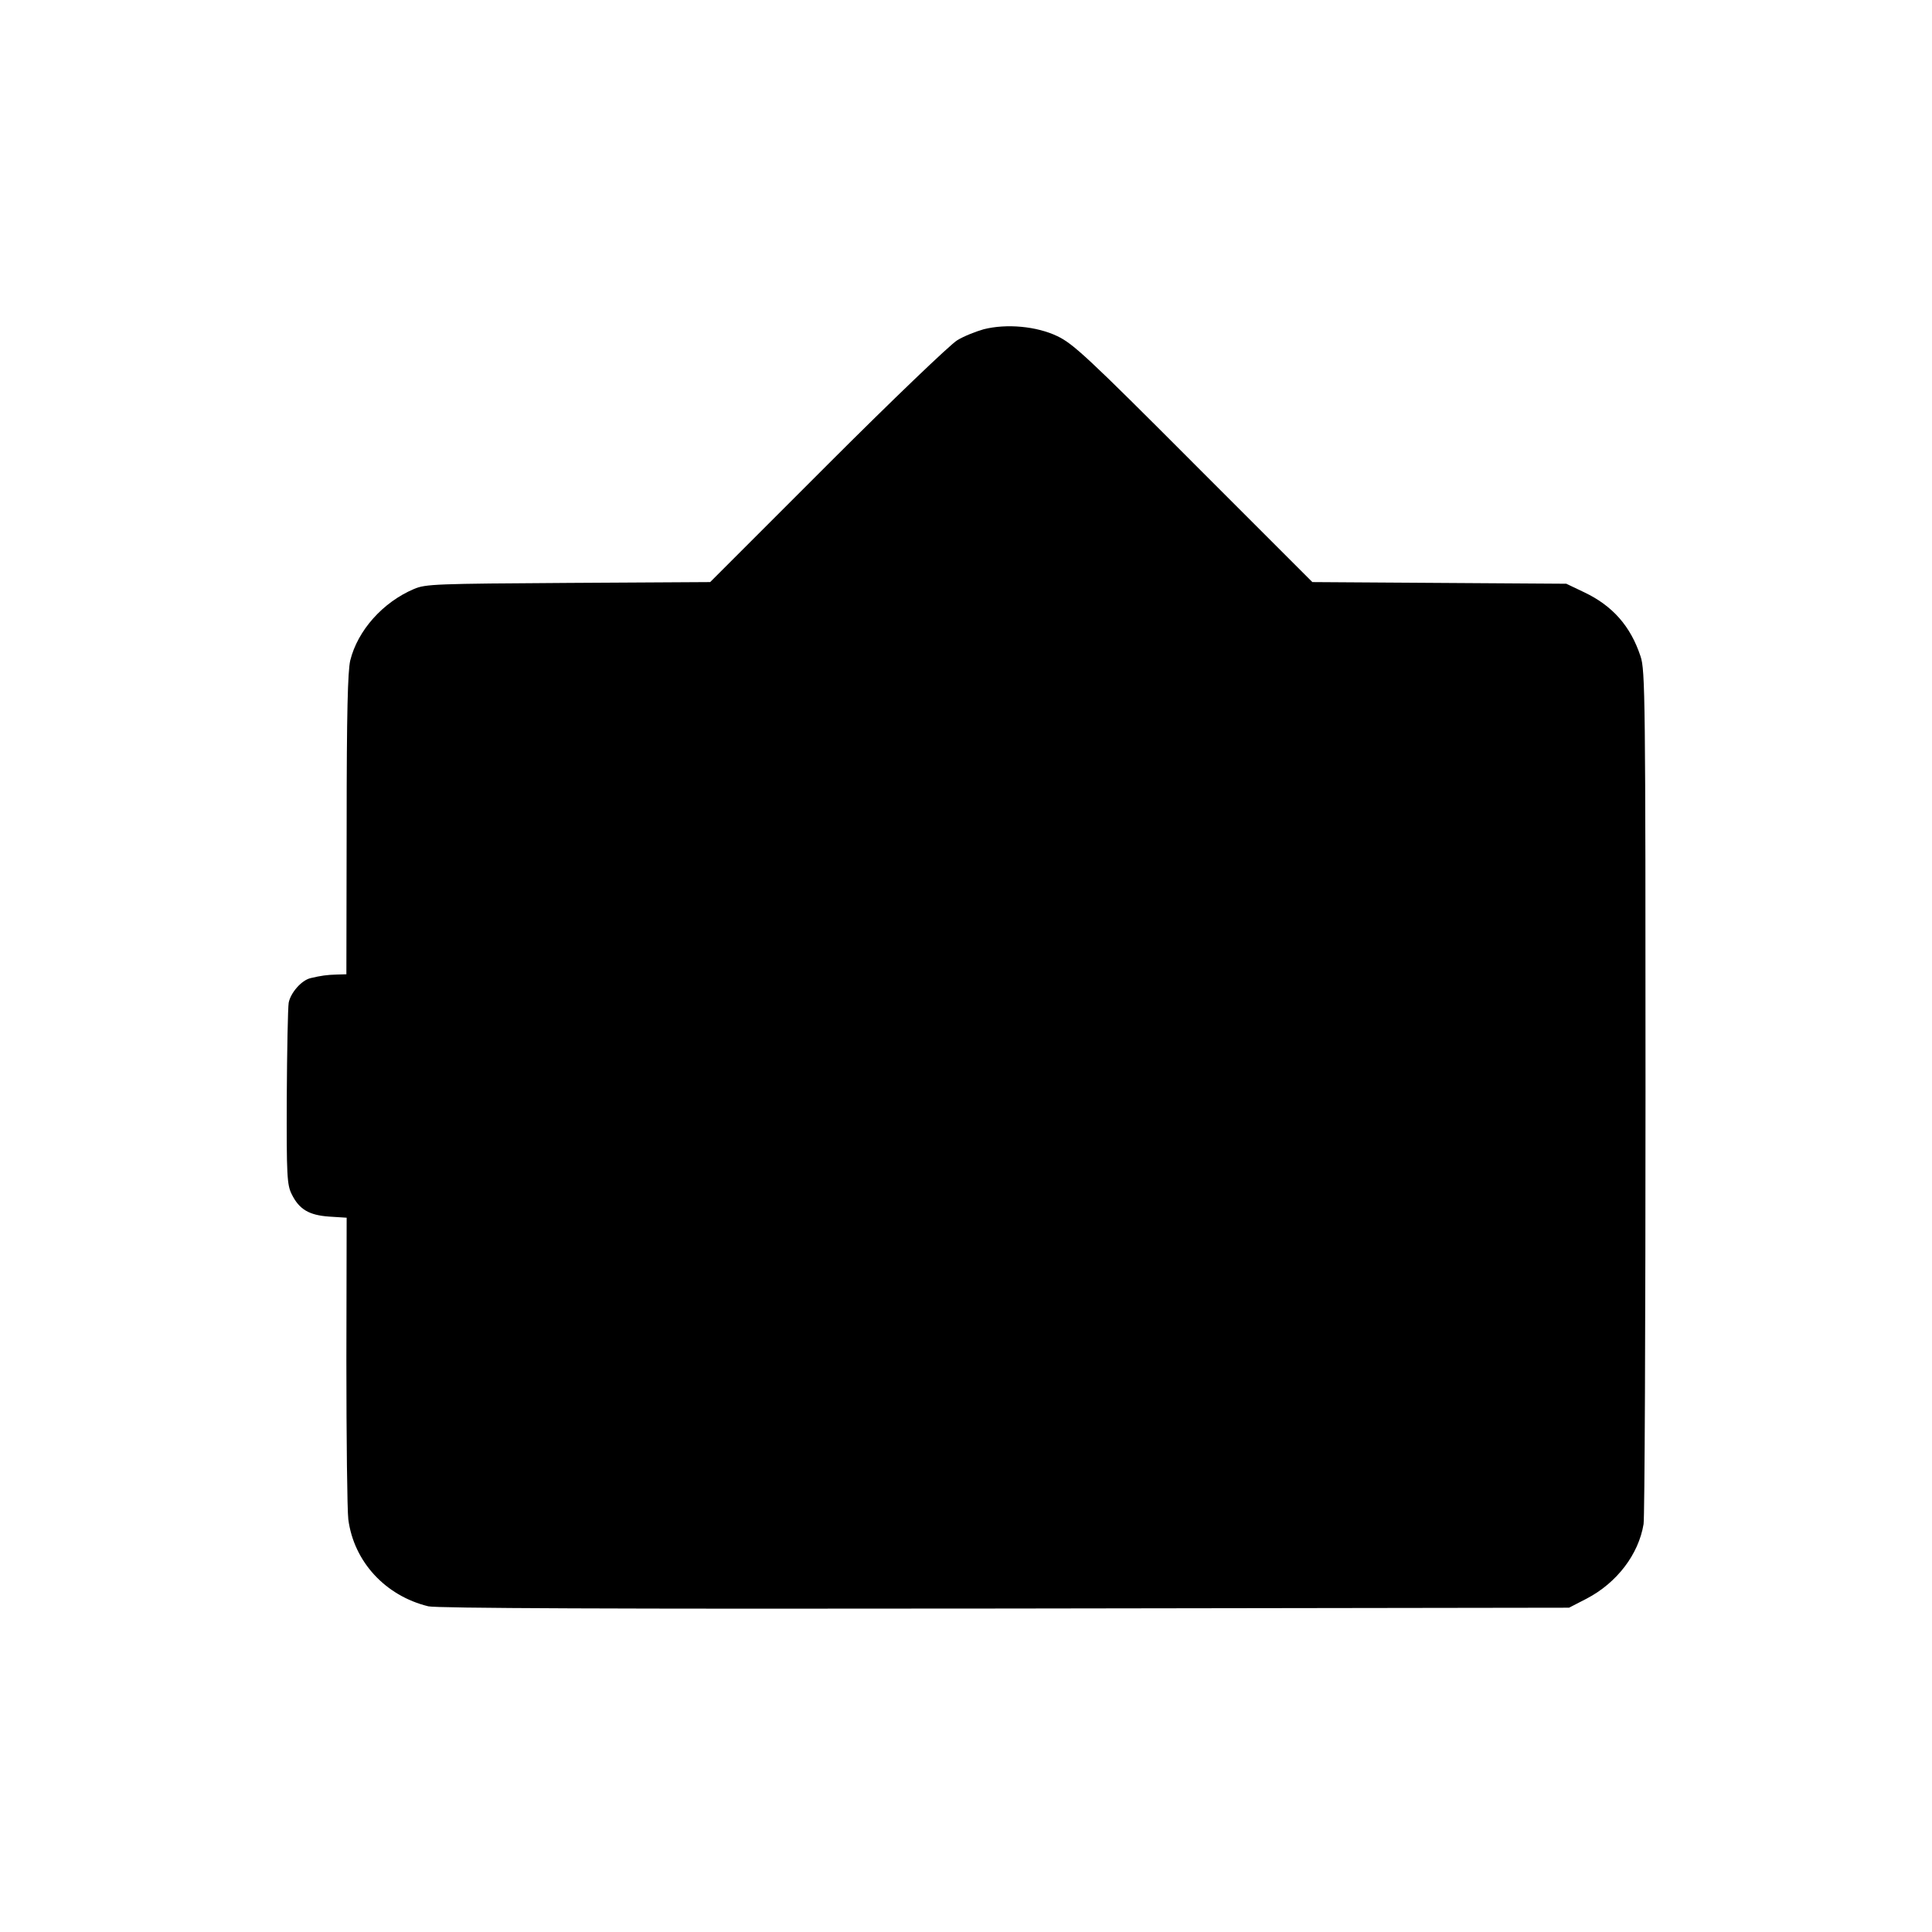
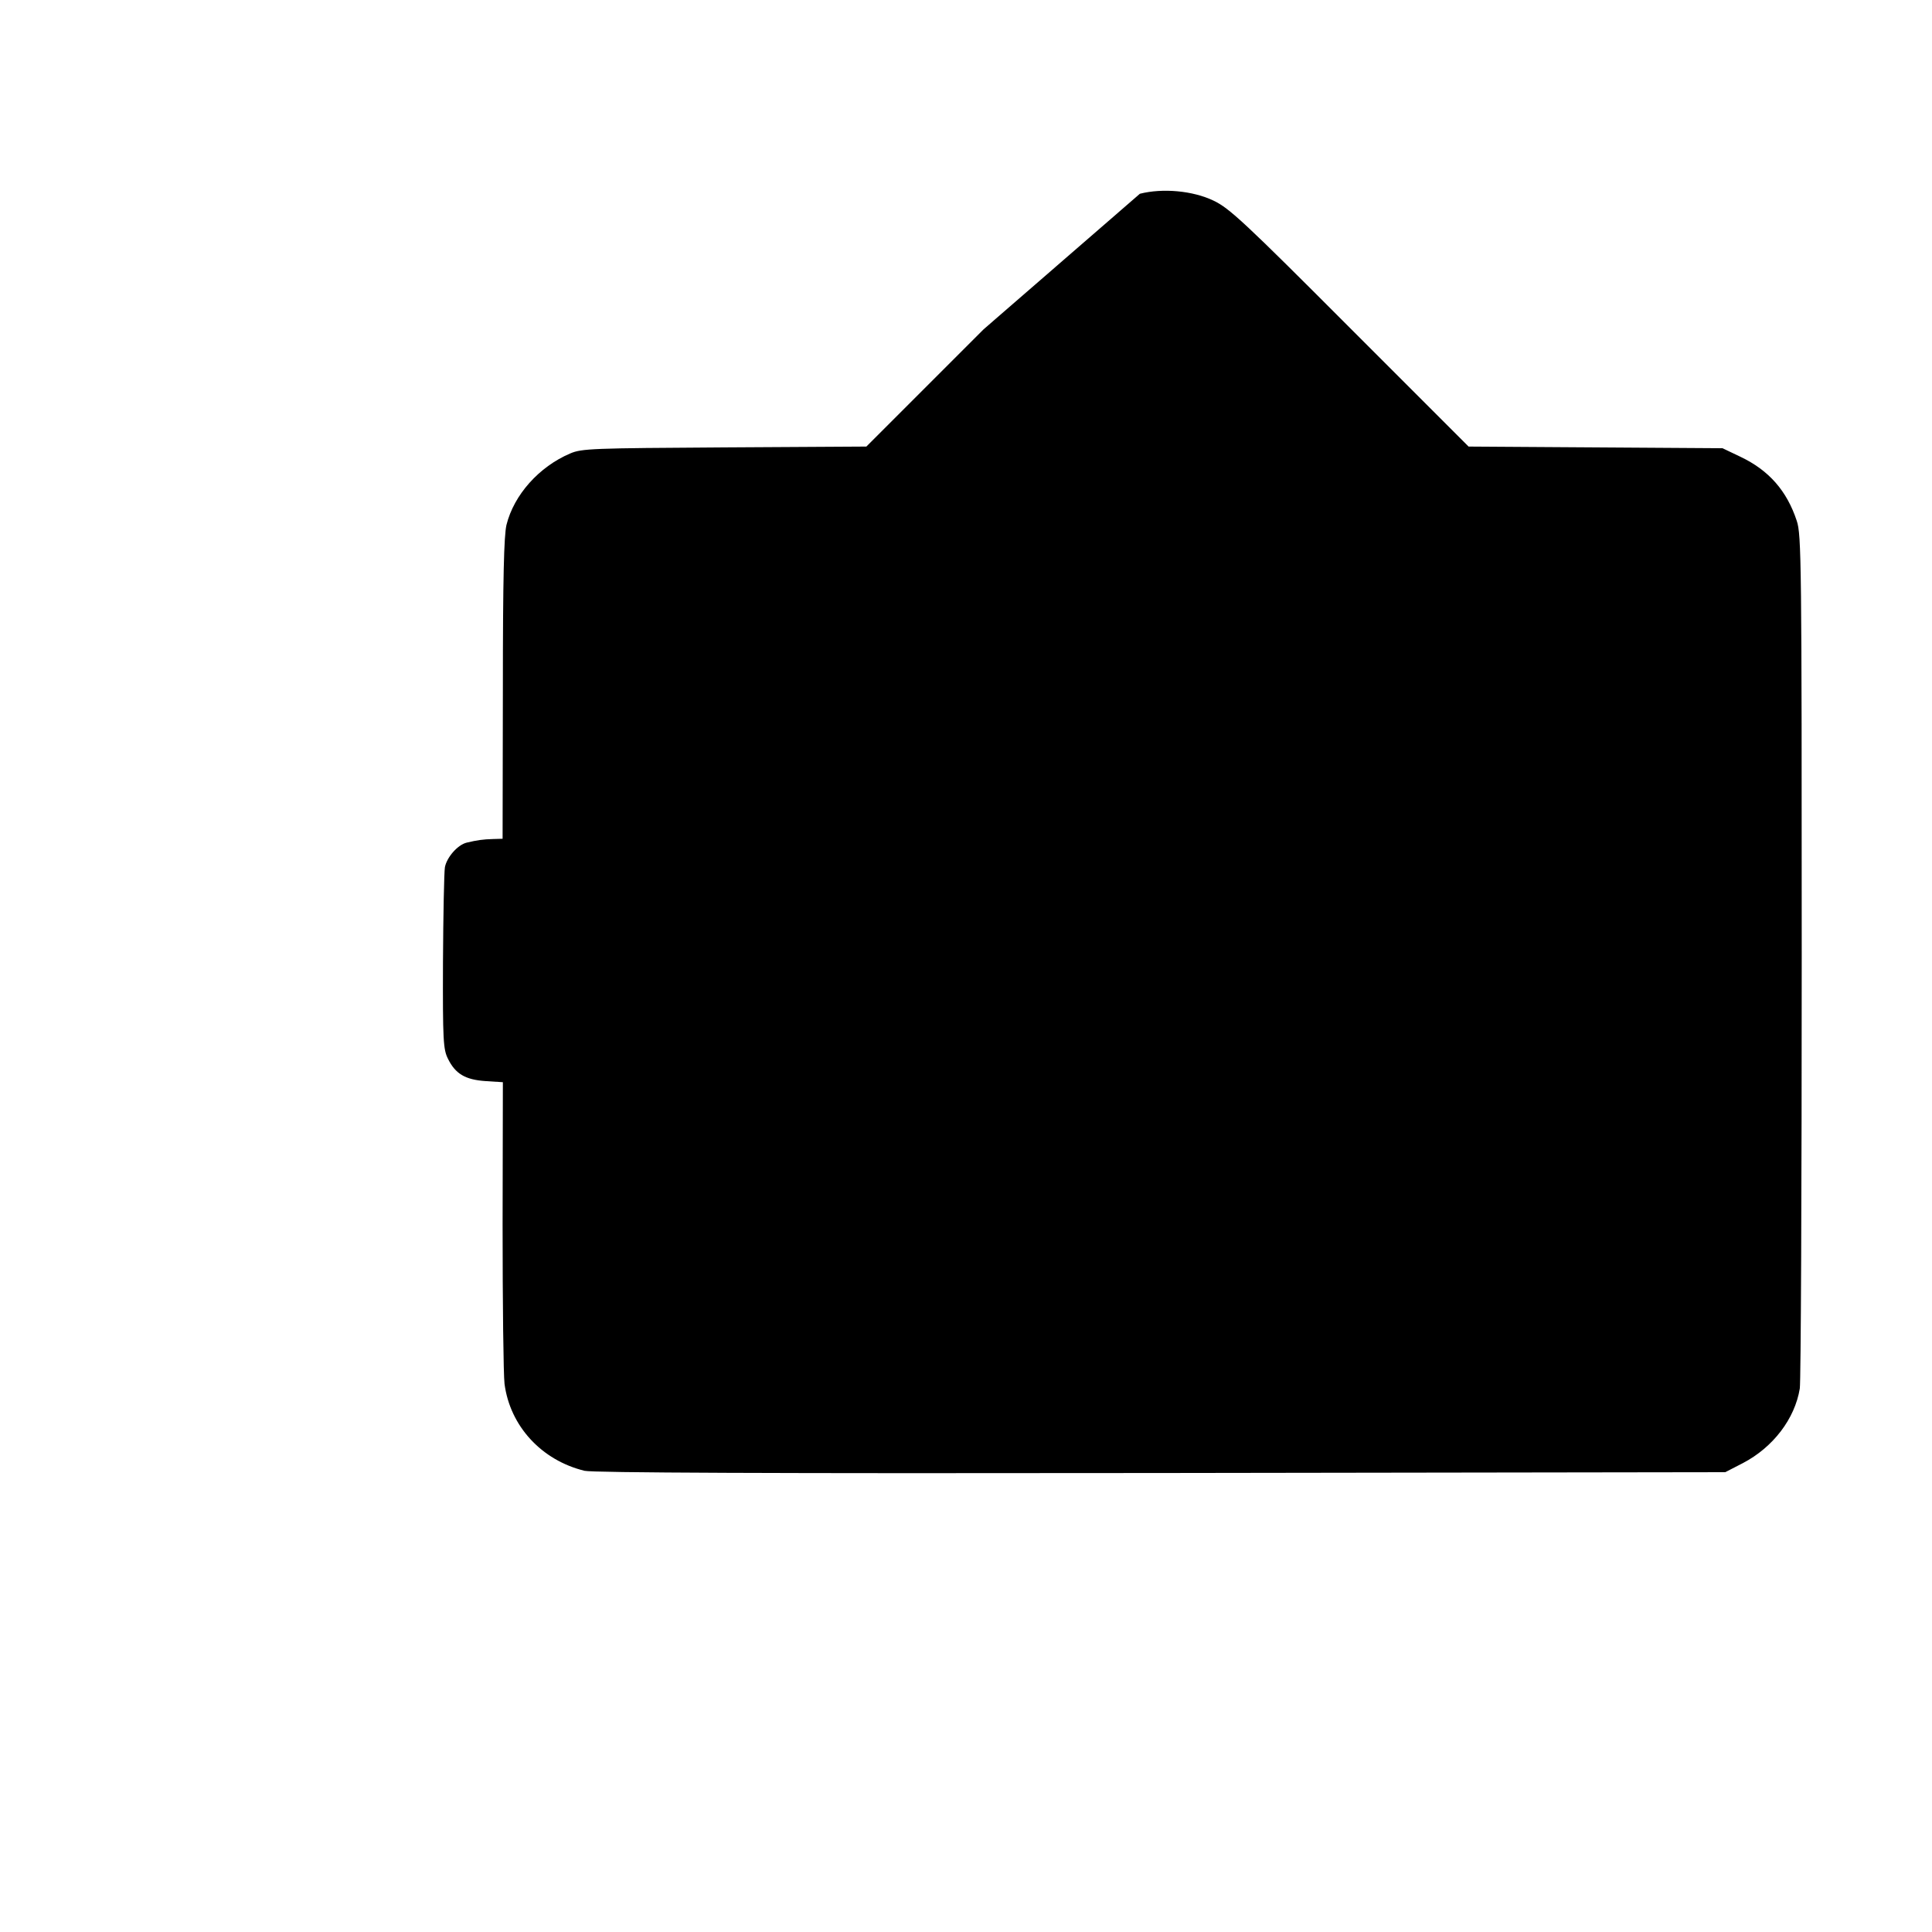
<svg xmlns="http://www.w3.org/2000/svg" version="1.0" width="700pt" height="700pt" viewBox="0 0 700 700" preserveAspectRatio="xMidYMid meet">
  <g transform="translate(0,700) scale(0.1,-0.1)" fill="#000000" stroke="none">
-     <path d="M3564 5807 c-28 -8 -72 -25 -96 -40 -25 -15 -234 -215 -470 -451 l-425 -425 -514 -3 c-480 -3 -517 -4 -559 -22 -113 -48 -204 -150 -231 -259 -9 -39 -13 -189 -13 -594 l-1 -543 -35 -1 c-36 -1 -57 -4 -95 -13 -33 -8 -72 -53 -79 -89 -3 -18 -6 -173 -7 -344 -1 -285 1 -316 18 -350 27 -55 63 -76 136 -81 l63 -4 -1 -517 c0 -284 3 -543 7 -576 20 -153 134 -277 290 -315 30 -7 660 -10 2088 -8 l2045 3 64 33 c109 57 188 160 206 270 4 24 7 729 7 1567 0 1426 -1 1527 -18 1577 -36 109 -101 183 -204 232 l-65 31 -460 3 -460 3 -430 430 c-381 382 -437 434 -494 461 -75 36 -184 46 -267 25z" />
+     <path d="M3564 5807 l-425 -425 -514 -3 c-480 -3 -517 -4 -559 -22 -113 -48 -204 -150 -231 -259 -9 -39 -13 -189 -13 -594 l-1 -543 -35 -1 c-36 -1 -57 -4 -95 -13 -33 -8 -72 -53 -79 -89 -3 -18 -6 -173 -7 -344 -1 -285 1 -316 18 -350 27 -55 63 -76 136 -81 l63 -4 -1 -517 c0 -284 3 -543 7 -576 20 -153 134 -277 290 -315 30 -7 660 -10 2088 -8 l2045 3 64 33 c109 57 188 160 206 270 4 24 7 729 7 1567 0 1426 -1 1527 -18 1577 -36 109 -101 183 -204 232 l-65 31 -460 3 -460 3 -430 430 c-381 382 -437 434 -494 461 -75 36 -184 46 -267 25z" />
  </g>
</svg>